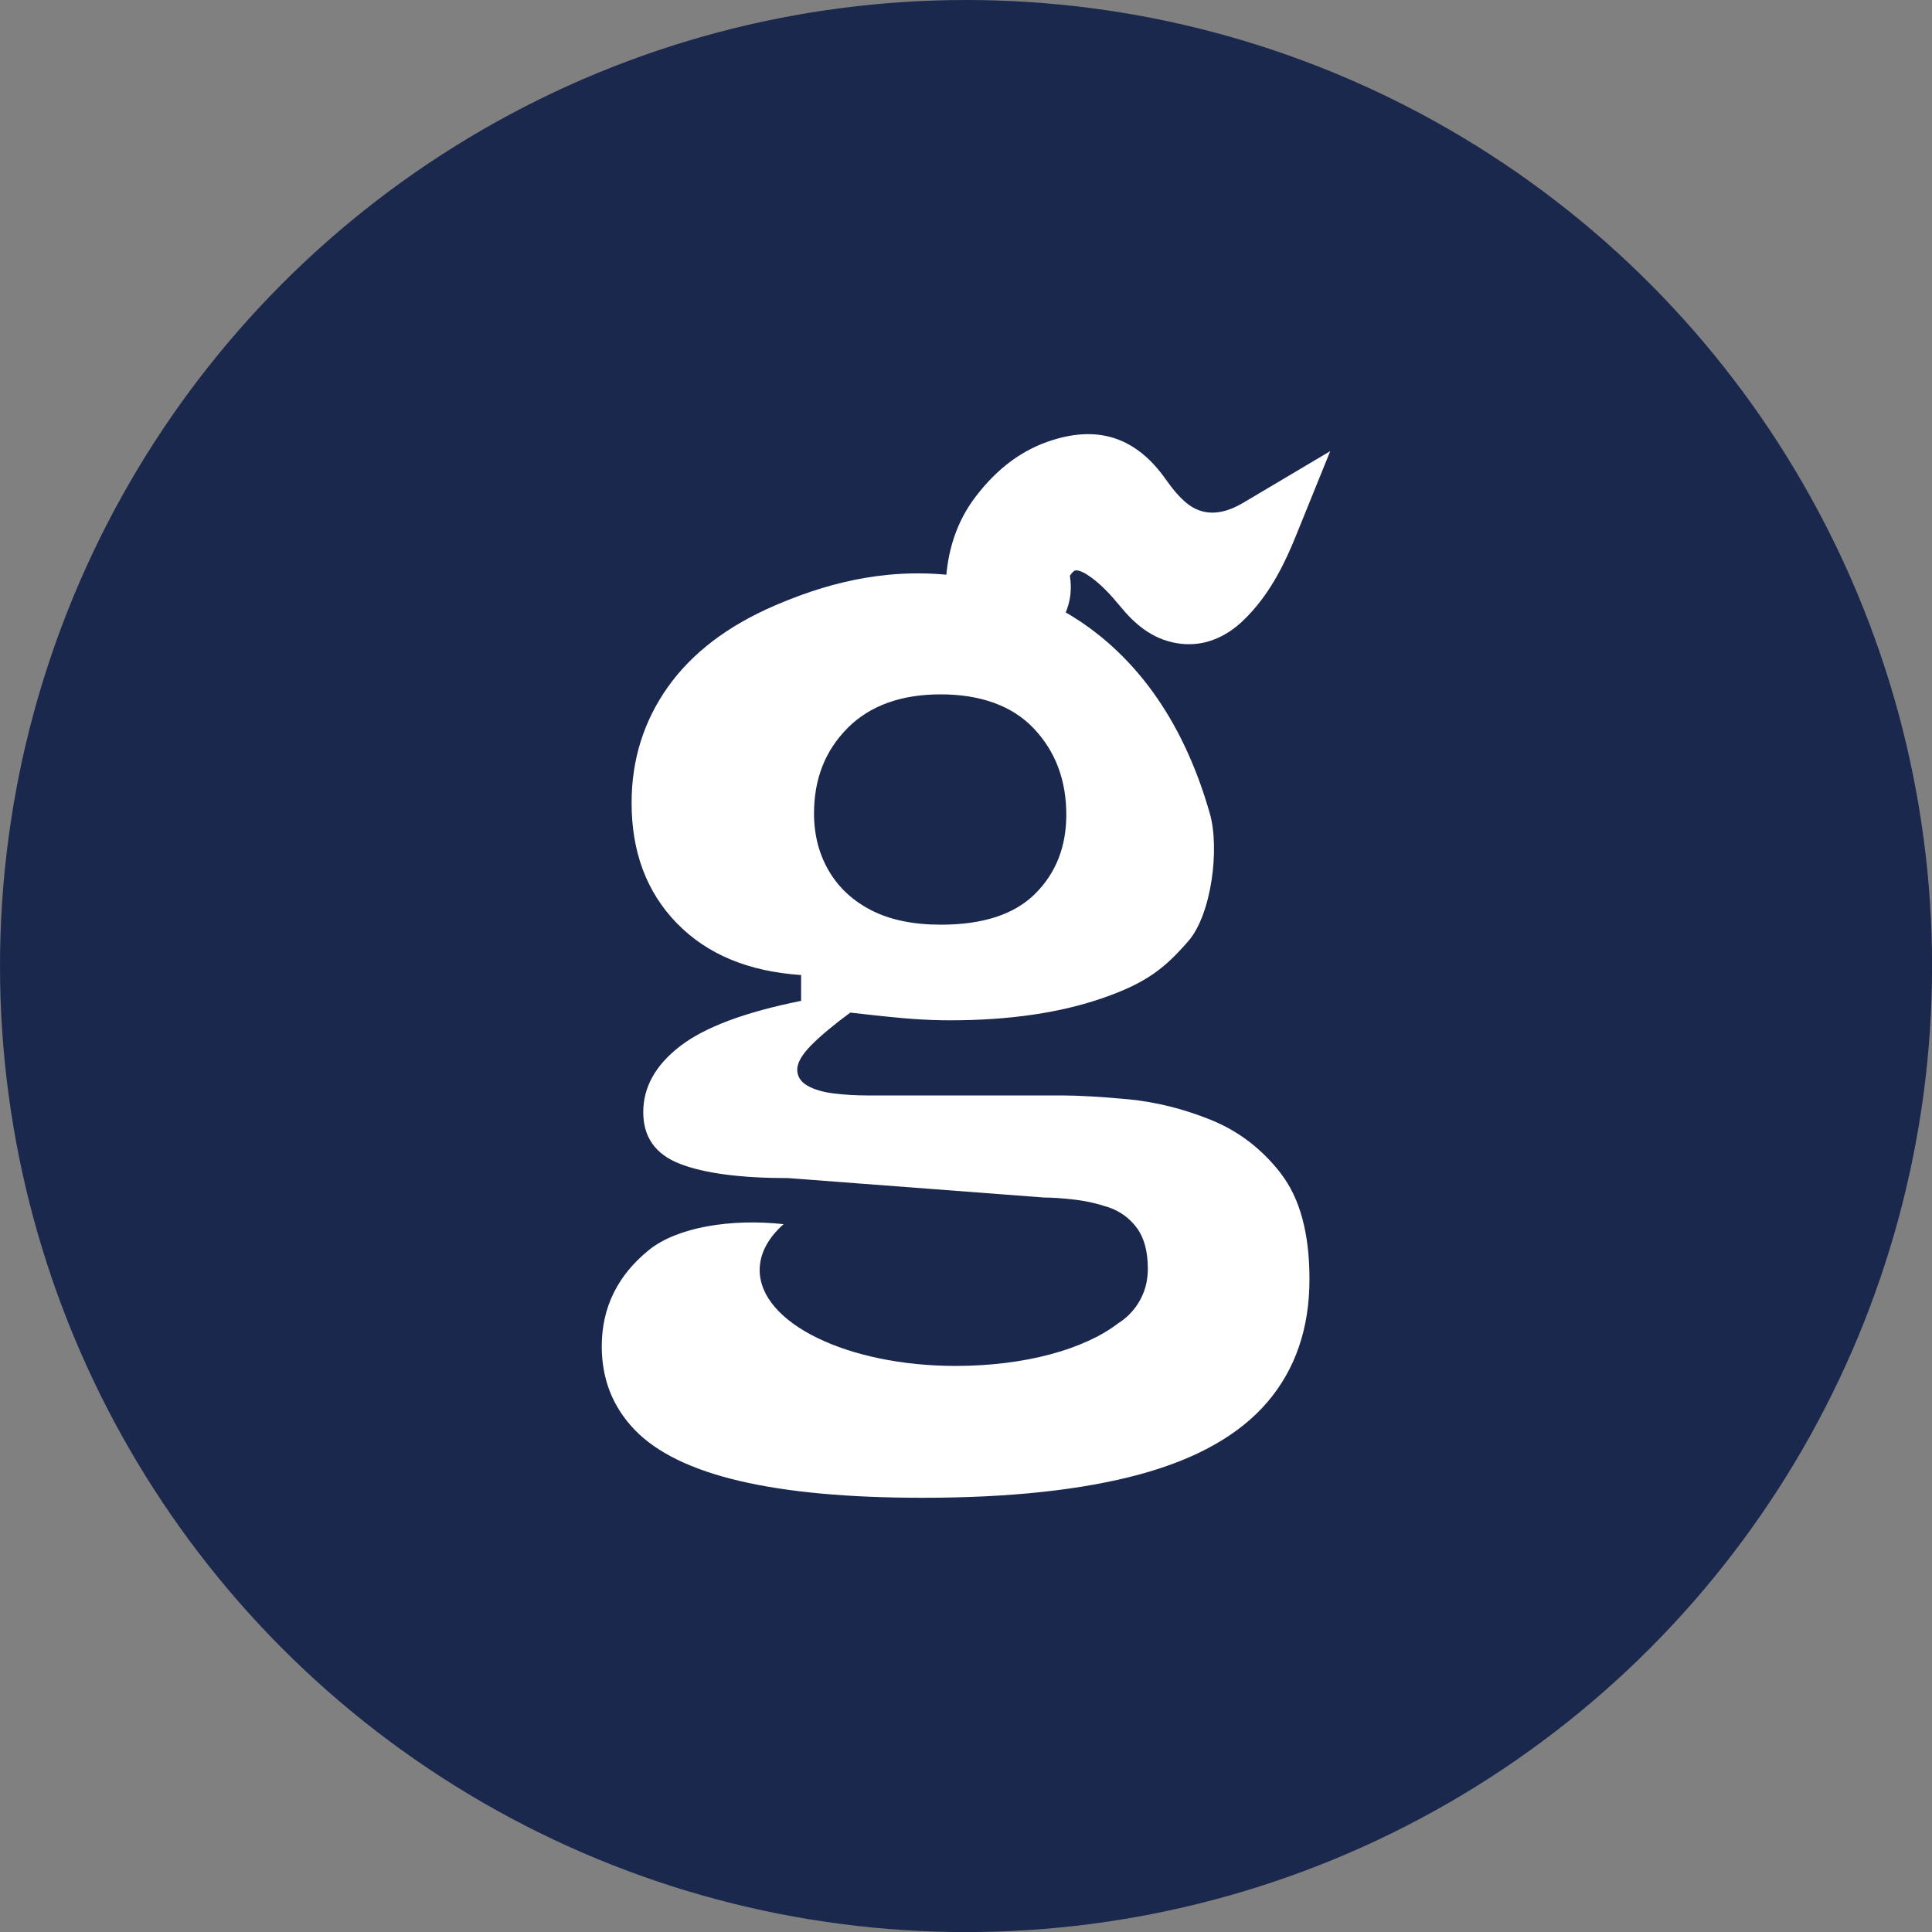
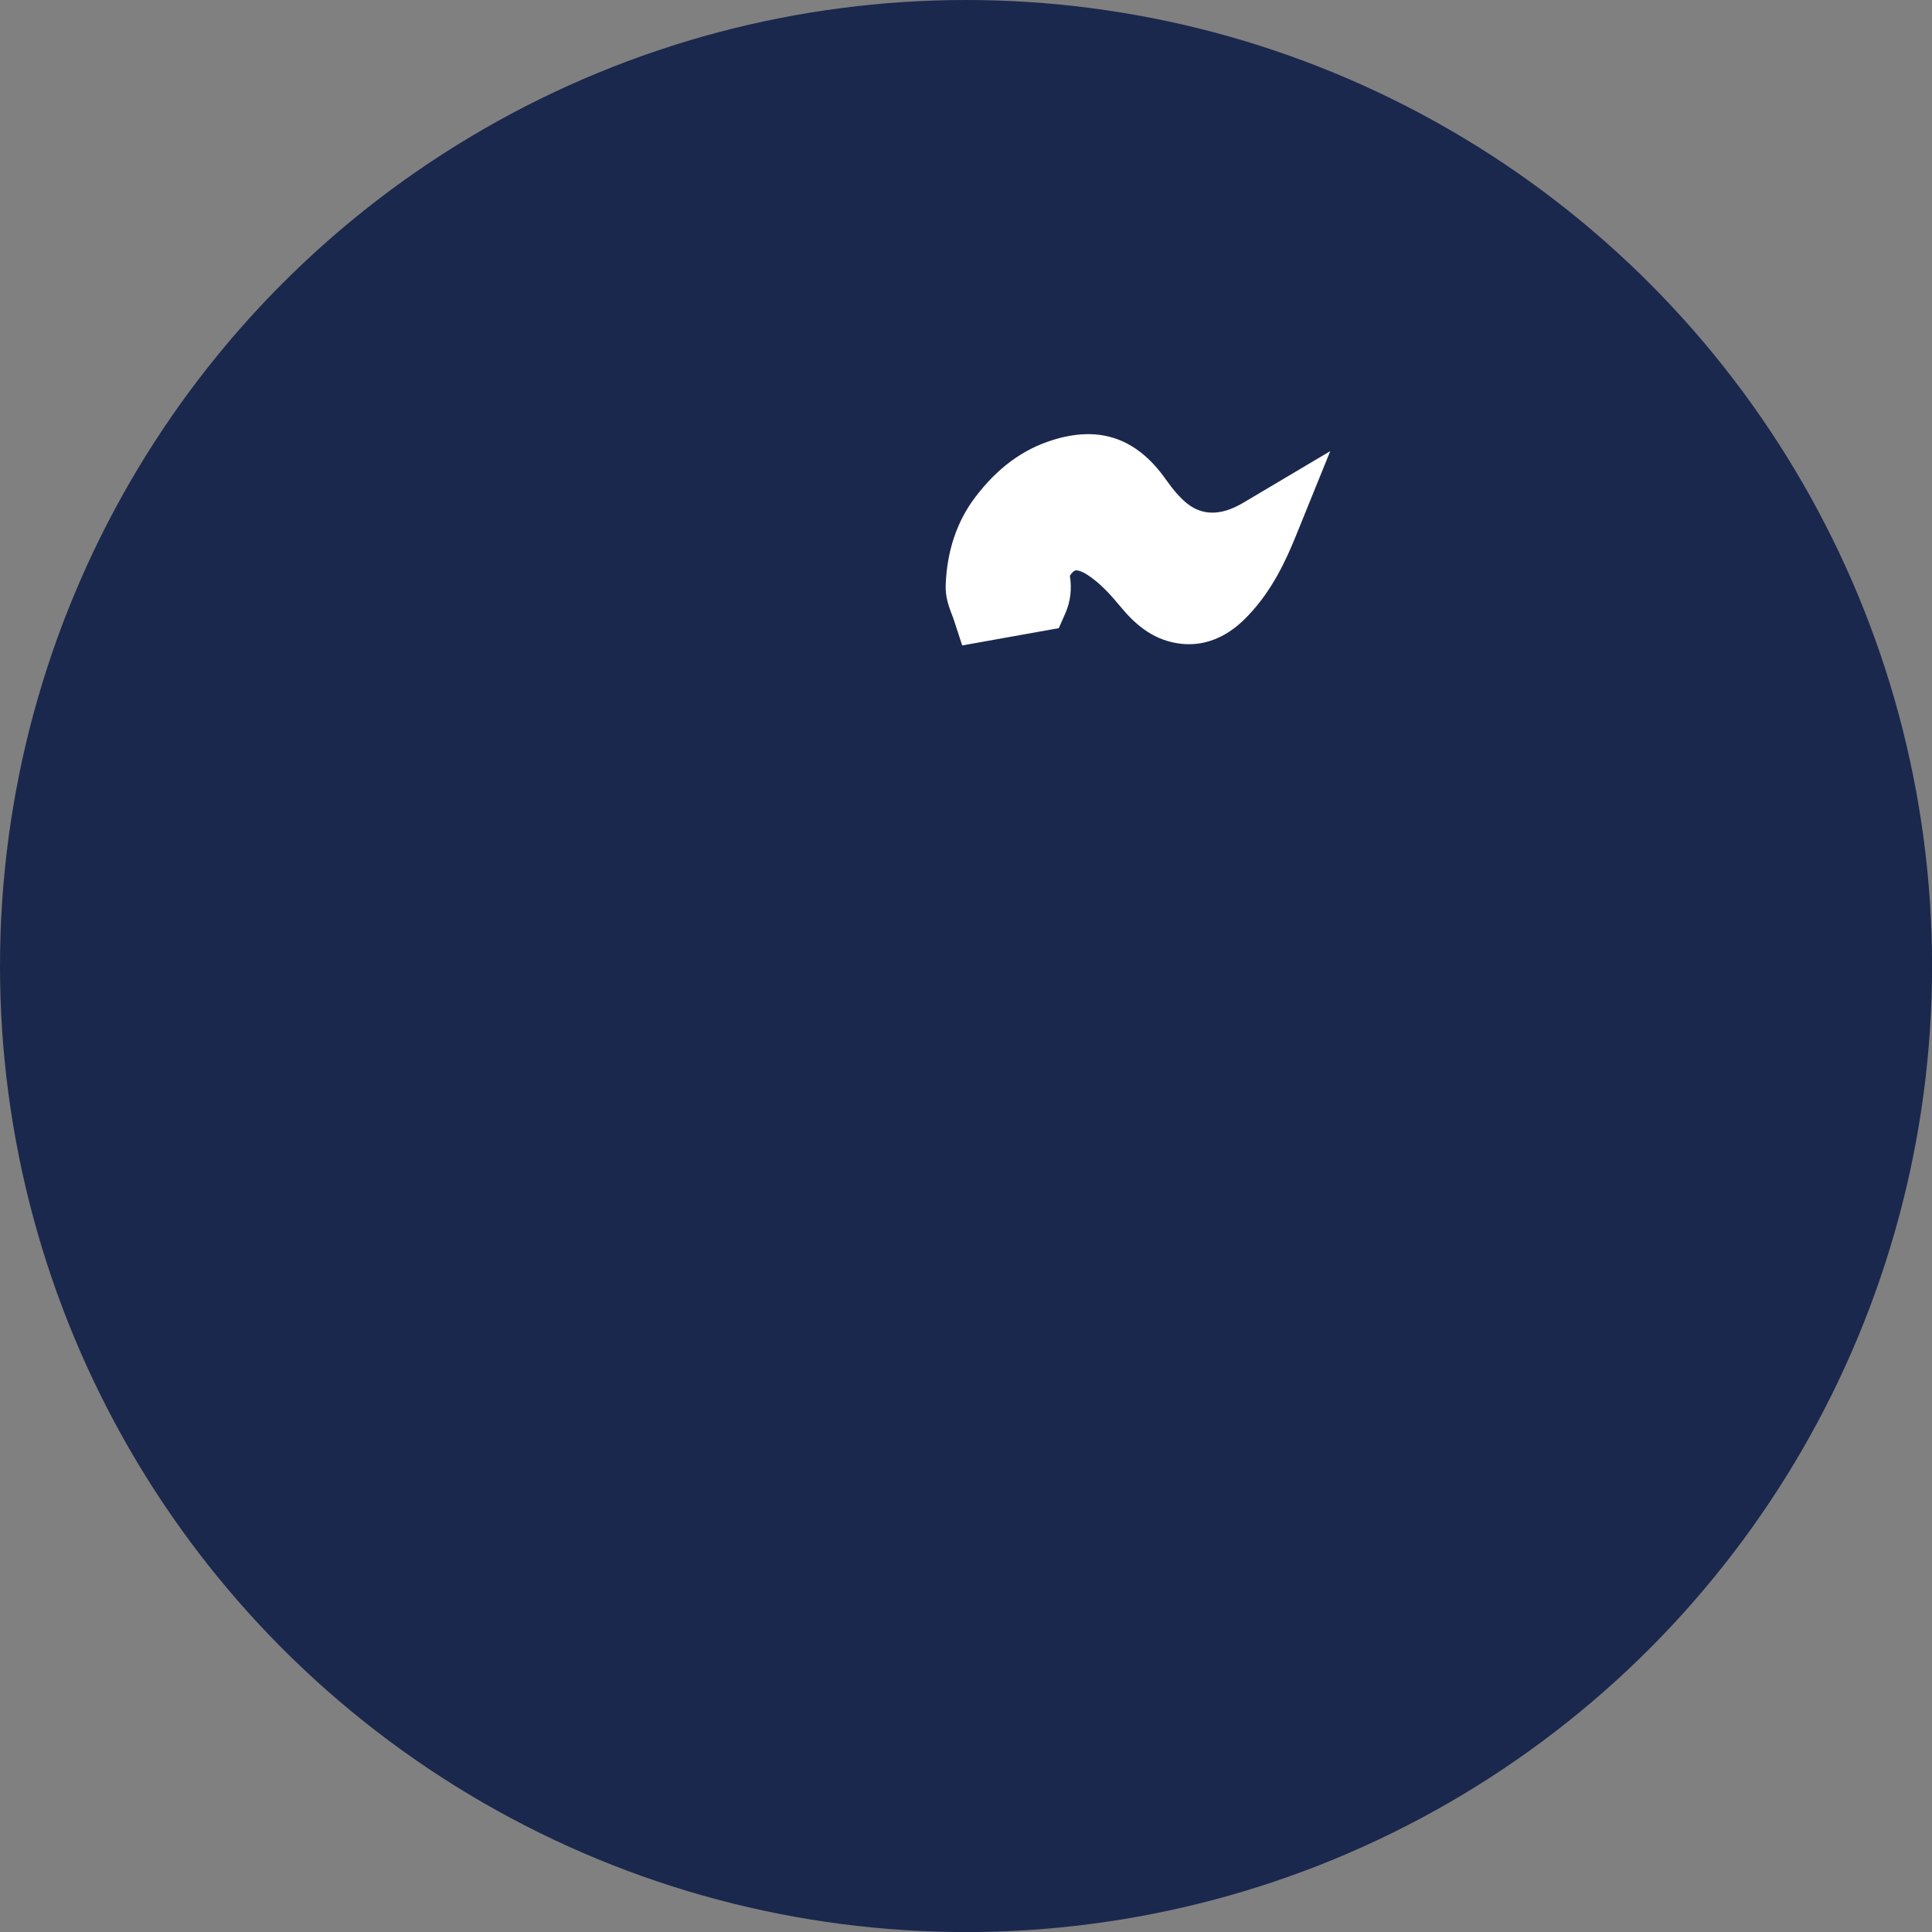
<svg xmlns="http://www.w3.org/2000/svg" id="Layer_2" data-name="Layer 2" viewBox="0 0 275.15 275.15">
  <rect x="0" y="0" width="275.15" height="275.15" fill="#808080" stroke="none" />
  <defs>
    <style>
      .cls-1 {
        fill: #fff;
      }

      .cls-2 {
        fill: #1b284d;
      }
    </style>
  </defs>
  <g id="Layer_1-2" data-name="Layer 1">
    <circle class="cls-2" cx="137.58" cy="137.58" r="137.58" />
    <g>
      <path class="cls-1" d="m137.03,91.91l-1.18-3.61c-.08-.26-.18-.51-.28-.76-.4-1.04-.94-2.47-.89-4.15.17-4.89,1.59-9.14,4.24-12.62,3.12-4.1,6.7-6.75,10.96-8.09,6.73-2.12,12.02-.28,16.17,5.62,1.04,1.48,2,2.57,2.92,3.33,2.2,1.81,4.85,1.84,7.9.08.3-.17.6-.35.97-.57l11.61-6.89-4.86,11.99c-1.48,3.66-3.45,7.87-6.77,11.36-1.14,1.19-4.6,4.84-10.04,4.03-3.91-.58-6.44-3.1-8.2-5.23-1.39-1.68-2.93-3.4-4.77-4.57-.8-.51-1.43-.66-1.69-.58-.17.05-.45.28-.75.75.3,1.88.09,3.67-.64,5.33l-.94,2.13-13.75,2.46Z" />
-       <path class="cls-1" d="m182.45,167.16c-2.7-3.5-6.02-6.05-9.95-7.65-3.93-1.59-7.86-2.57-11.79-2.95-3.93-.37-7.13-.55-9.58-.55h-27.64c-1.6,0-3.17-.09-4.7-.28-1.54-.18-2.79-.55-3.78-1.1-.98-.56-1.47-1.33-1.47-2.3s.68-2.15,2.03-3.51c1.35-1.35,3.19-2.89,5.53-4.61,4.29.5,7.34.8,9.12.92,1.78.12,3.47.18,5.07.18,8.48,0,15.78-1.07,21.93-3.23,6.14-2.15,8.71-4.25,12.02-8.05,3.31-3.81,4.48-13.18,3.07-18.14-8.16-28.65-28.88-33.12-36.91-33.98-9.98-1.07-18.41,1.46-25.08,4.34-6.7,2.89-11.77,6.75-15.21,11.6-3.44,4.86-5.16,10.35-5.16,16.5,0,7.01,2.15,12.72,6.45,17.14,4.3,4.42,10.2,6.87,17.69,7.37v3.68c-7.99,1.6-13.73,3.75-17.23,6.45-3.51,2.7-5.25,5.84-5.25,9.4s1.74,6.02,5.25,7.37c3.5,1.35,8.63,2.02,15.39,2.02l36.48,2.77c1.11,0,2.49.09,4.14.28,1.67.18,3.32.55,4.98,1.1,1.66.56,3.01,1.54,4.06,2.95,1.04,1.41,1.56,3.35,1.56,5.81,0,.18,0,.37-.02.55v.07c-.05.9-.21,1.74-.5,2.54-.03.09-.06.17-.1.26-.44,1.14-1.12,2.19-2.05,3.12-.44.44-.95.85-1.54,1.22-.02.02-.03.03-.04.03-4.8,3.68-13.24,6.05-23.12,6.05-15.41,0-27.91-6.12-27.91-13.66,0-2.37,1.24-4.61,3.41-6.53-7.51-.82-15.15.43-19.17,3.67-4.48,3.63-6.73,8.2-6.73,13.73,0,4.67,1.56,8.63,4.69,11.89,3.13,3.25,8.11,5.68,14.93,7.28,6.82,1.6,15.51,2.4,26.07,2.4,12.41,0,22.7-1.11,30.87-3.32,8.17-2.21,14.25-5.65,18.24-10.31,3.99-4.68,5.99-10.51,5.99-17.51,0-6.52-1.36-11.52-4.06-15.02Zm-61.74-63.48c3.19-3.19,7.62-4.79,13.27-4.79s10.2,1.62,13.27,4.88c3.07,3.26,4.61,7.35,4.61,12.26,0,4.54-1.47,8.3-4.42,11.24-2.95,2.95-7.43,4.42-13.45,4.42-3.93,0-7.21-.68-9.86-2.03-2.64-1.35-4.67-3.22-6.08-5.62-1.41-2.4-2.12-5.13-2.12-8.2,0-4.91,1.6-8.97,4.79-12.16Z" />
    </g>
  </g>
</svg>